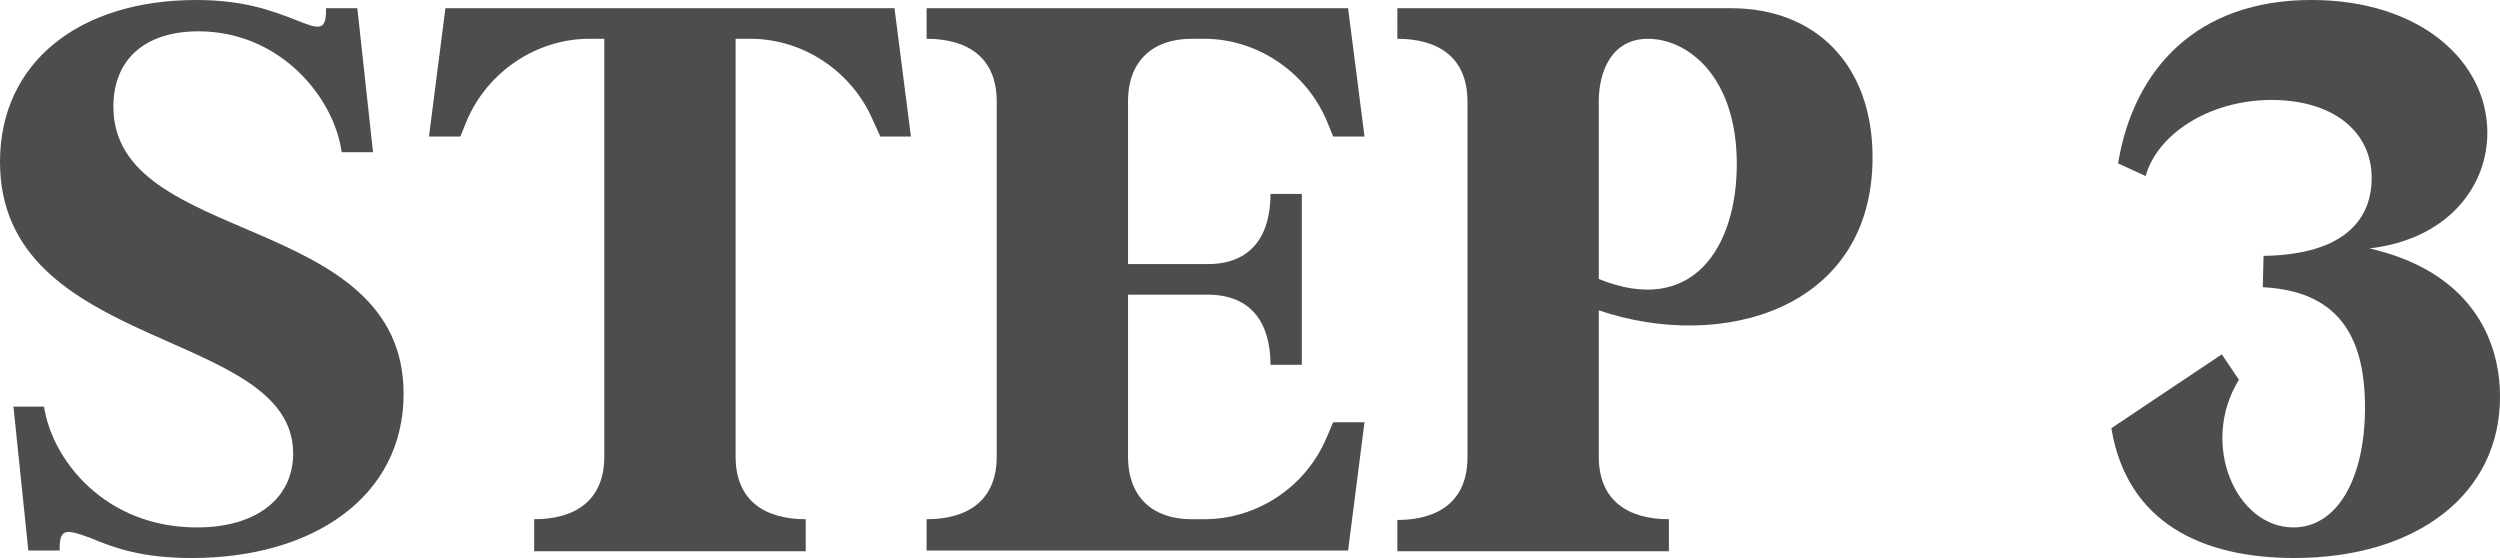
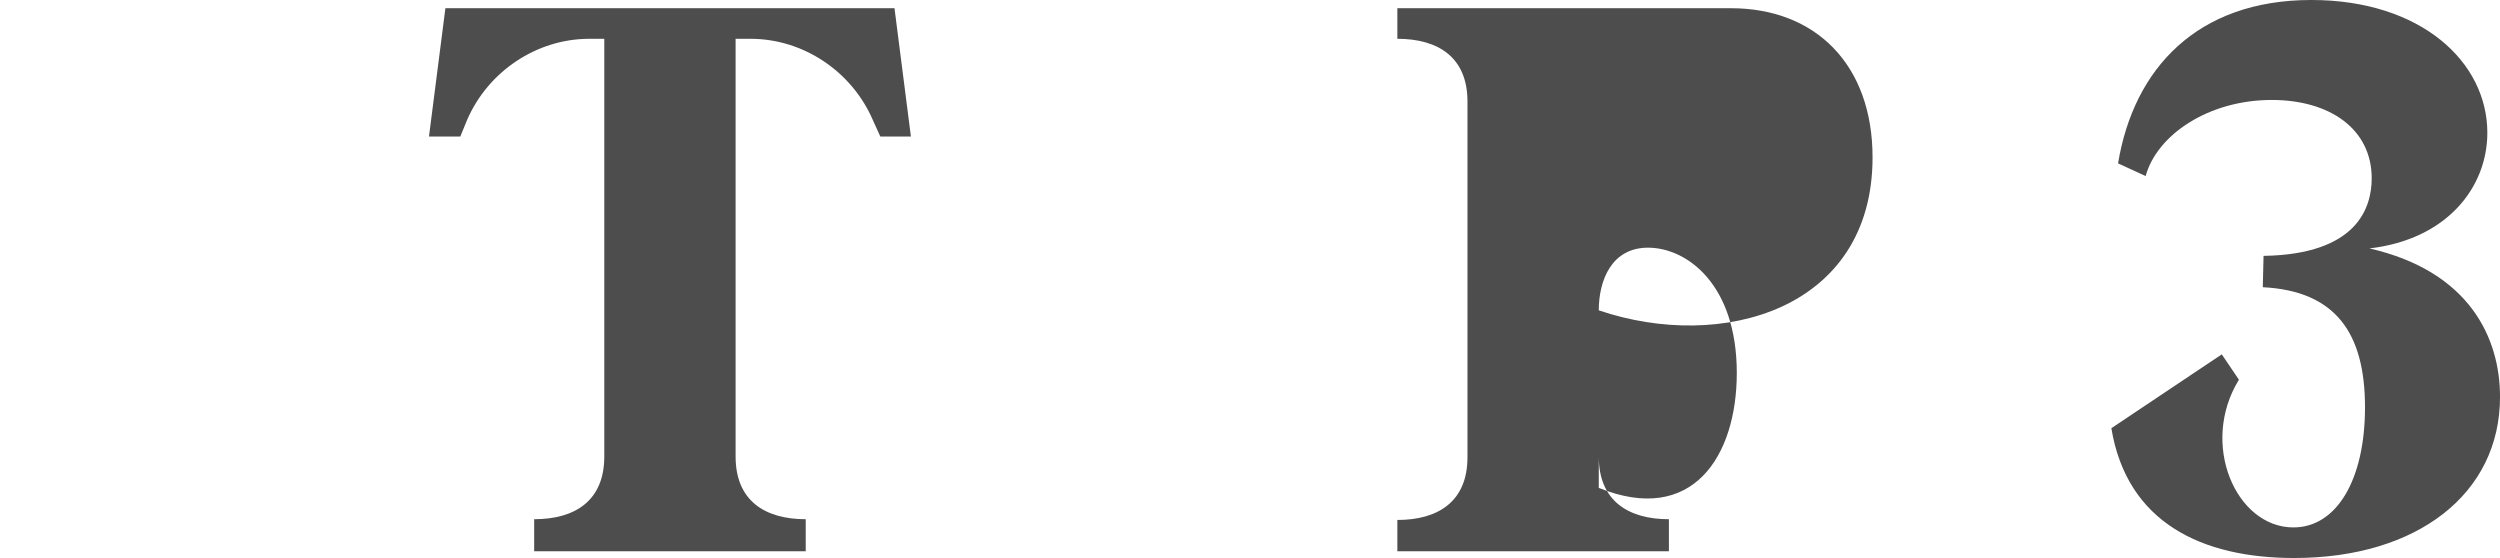
<svg xmlns="http://www.w3.org/2000/svg" id="_レイヤー_1" data-name="レイヤー_1" viewBox="0 0 335.037 74.782">
  <defs>
    <style>
      .cls-1 {
        fill: #4e4d4d;
      }
    </style>
  </defs>
-   <path class="cls-1" d="M25.693,74.782c-6.598,0-10.297-1.3-13.597-2.7-3.099-1.1-4.099-1.399-4.099,1.4v.3H3.799l-1.999-19.295h4.099c1.1,7.198,8.198,16.196,20.495,16.196,8.098,0,12.896-3.999,12.896-9.897C39.29,43.889,0,47.288,0,21.694,0,8.298,10.697,0,26.294,0c6.298,0,10.098,1.399,13.396,2.699,2.999,1.2,3.999,1.5,3.999-1.3v-.3h4.199l2.1,19.295h-4.199c-1-7.298-8.198-16.196-19.195-16.196-7.099,0-11.397,3.699-11.397,10.098,0,18.795,38.891,13.997,38.891,38.491,0,13.696-11.997,21.995-28.394,21.995Z" />
  <path class="cls-1" d="M71.586,69.583c5.499,0,9.398-2.5,9.398-8.398V5.199h-2c-7.099,0-13.597,4.399-16.396,10.897l-.9,2.2h-4.199l2.2-17.196h60.185l2.2,17.196h-4.1l-.999-2.2c-2.8-6.498-9.298-10.897-16.396-10.897h-1.999v55.986c0,5.898,3.898,8.398,9.397,8.398v4.299h-36.392v-4.199Z" />
-   <path class="cls-1" d="M159.67,5.199c-4.999,0-8.498,2.799-8.498,8.398v21.794h10.697c5.898,0,8.397-3.899,8.397-9.397h4.199v22.894h-4.199c0-5.499-2.499-9.397-8.397-9.397h-10.697v21.695c0,5.599,3.499,8.398,8.498,8.398h1.699c7.099,0,13.597-4.299,16.396-10.897l.9-2.1h4.199l-2.2,17.196h-56.486v-4.199c5.499,0,9.398-2.5,9.398-8.398V13.597c0-5.899-3.899-8.398-9.398-8.398V1.1h56.486l2.2,17.196h-4.199l-.9-2.2c-2.799-6.498-9.297-10.897-16.396-10.897h-1.699Z" />
-   <path class="cls-1" d="M214.26,41.59v19.595c0,5.898,3.899,8.398,9.398,8.398v4.299h-36.392v-4.199c5.499,0,9.397-2.5,9.397-8.398V13.597c0-5.899-3.898-8.398-9.397-8.398V1.1h44.689c11.397,0,18.995,7.598,18.995,19.995,0,20.395-20.195,26.094-36.691,20.495ZM214.26,13.597v23.794c12.598,5.099,18.496-4.299,18.496-15.396,0-11.897-6.698-16.796-11.897-16.796-4.898,0-6.599,4.399-6.599,8.398Z" />
+   <path class="cls-1" d="M214.26,41.59v19.595c0,5.898,3.899,8.398,9.398,8.398v4.299h-36.392v-4.199c5.499,0,9.397-2.5,9.397-8.398V13.597c0-5.899-3.898-8.398-9.397-8.398V1.1h44.689c11.397,0,18.995,7.598,18.995,19.995,0,20.395-20.195,26.094-36.691,20.495Zv23.794c12.598,5.099,18.496-4.299,18.496-15.396,0-11.897-6.698-16.796-11.897-16.796-4.898,0-6.599,4.399-6.599,8.398Z" />
  <path class="cls-1" d="M303.346,34.291c12.597-.2,14.496-6.499,14.496-10.397,0-6.599-5.599-10.498-13.396-10.498-8.498,0-15.396,4.699-16.896,10.198l-3.699-1.7c2.1-12.697,10.598-21.895,25.895-21.895,14.696,0,23.594,8.298,23.594,17.795,0,7.298-5.398,14.296-15.796,15.496,13.497,3.1,17.495,12.097,17.495,19.896,0,12.997-11.097,21.595-27.593,21.595-12.297,0-22.395-4.699-24.494-17.396l14.797-9.897,2.299,3.399c-5.299,8.598-.399,19.795,7.299,19.795,5.798,0,9.598-6.398,9.598-16.096,0-9.897-3.899-15.596-13.697-16.096l.101-4.199Z" />
</svg>